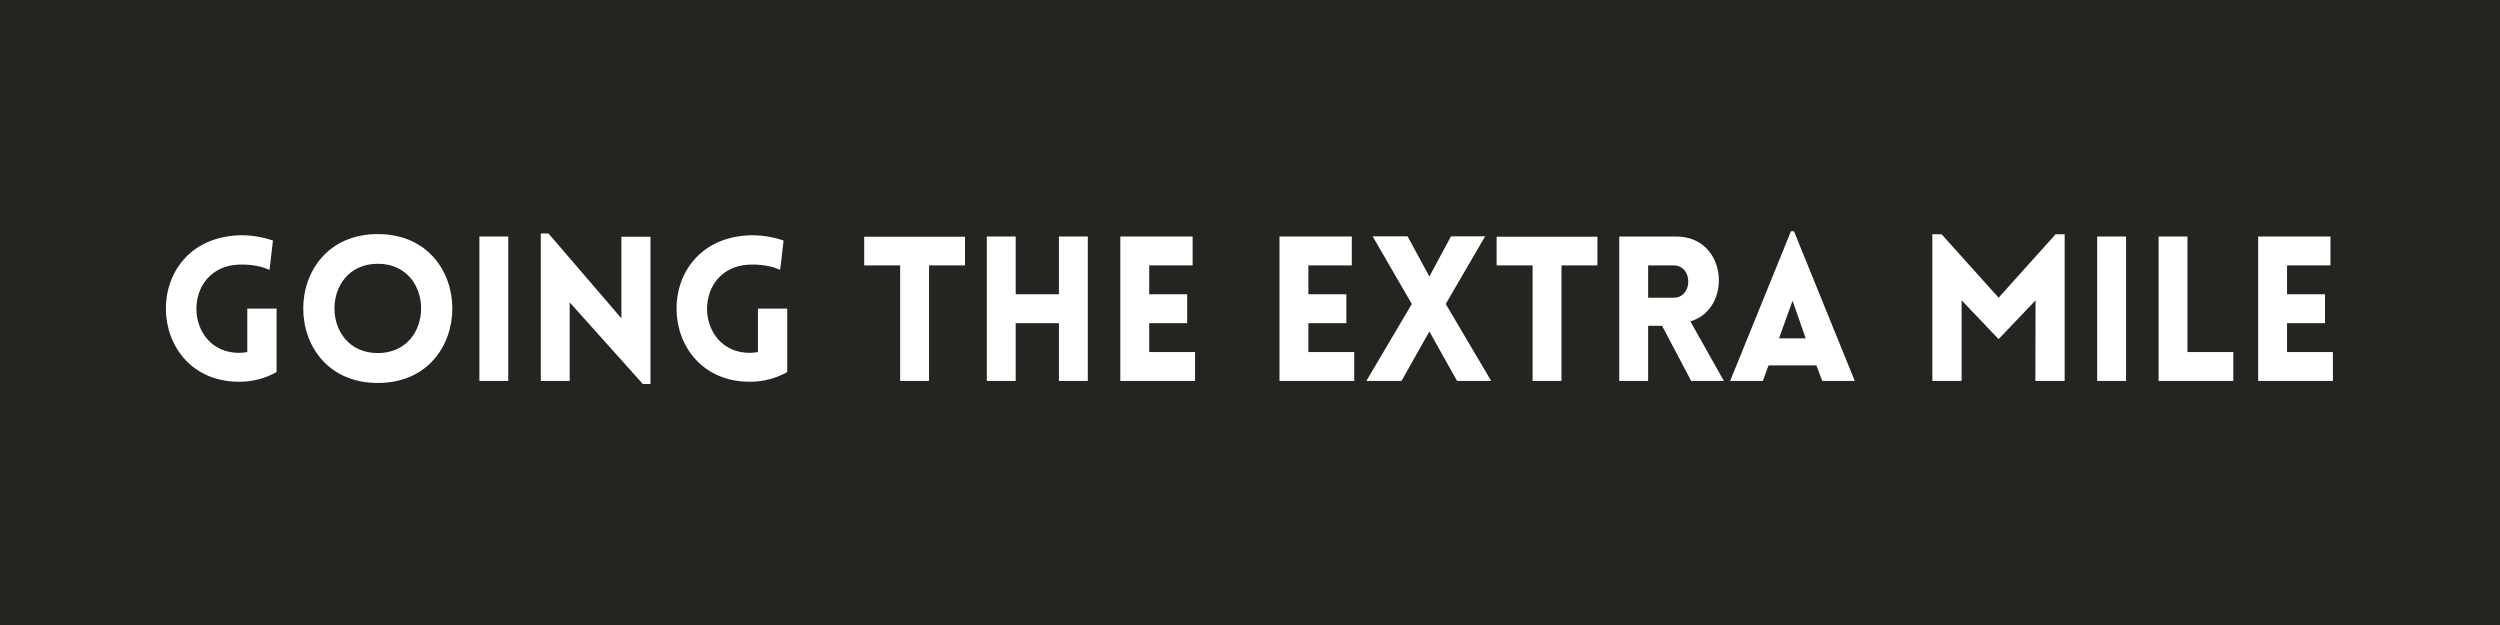
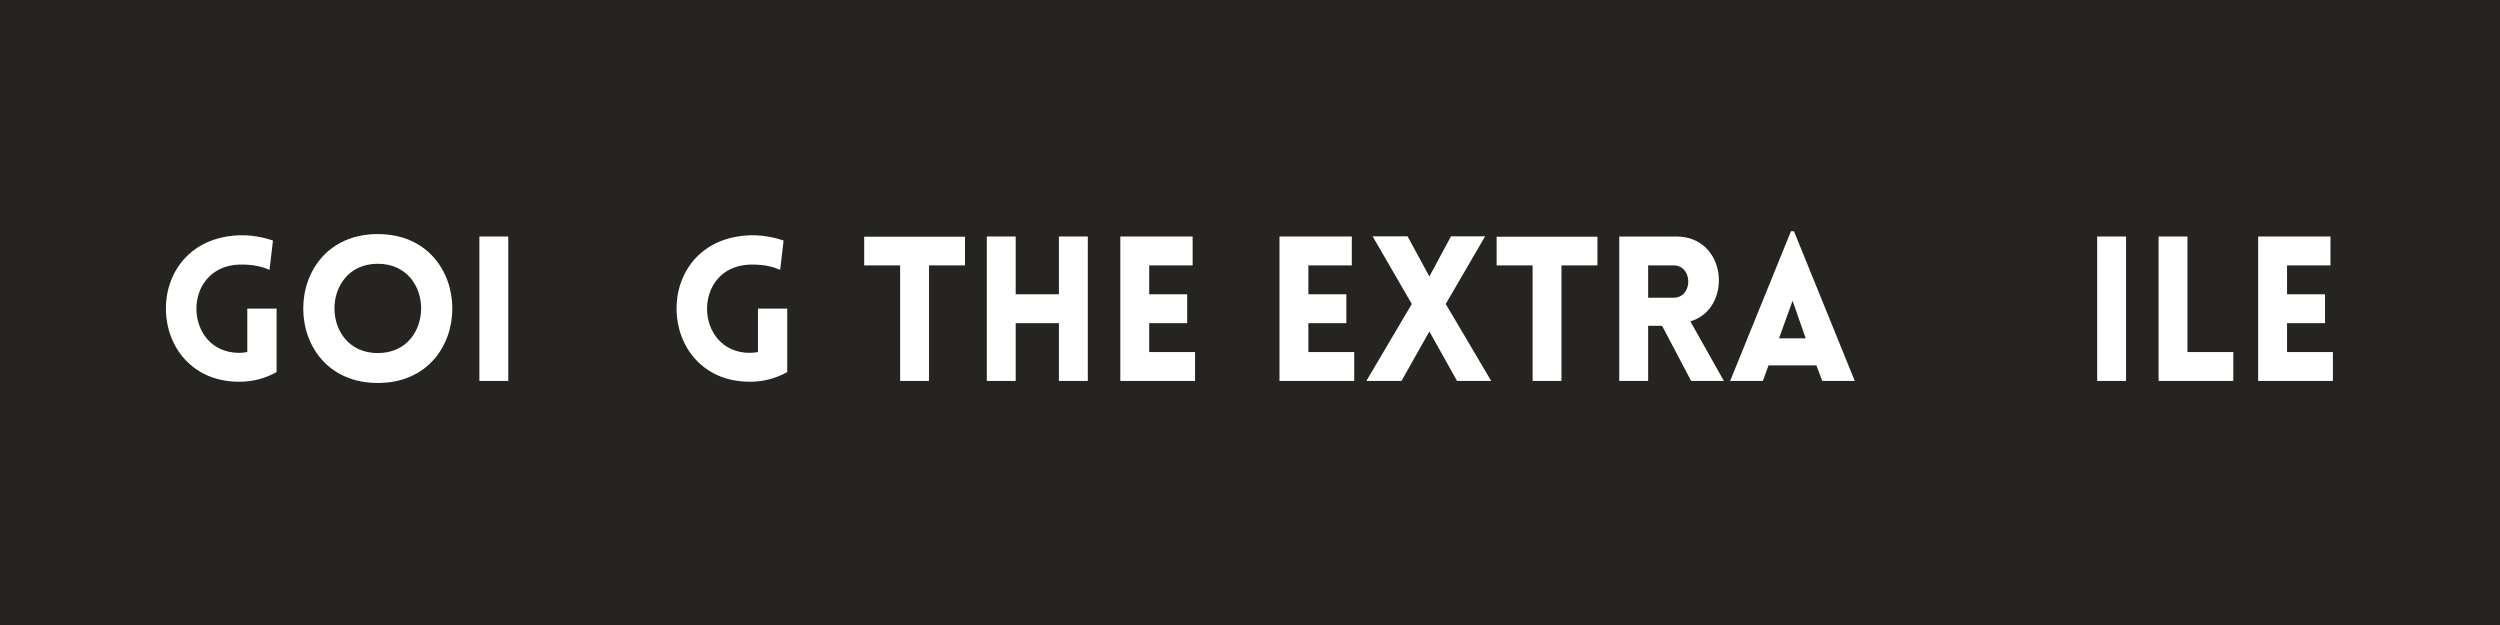
<svg xmlns="http://www.w3.org/2000/svg" xmlns:xlink="http://www.w3.org/1999/xlink" width="1188" viewBox="0 0 1188 297" height="297" version="1.0">
  <defs>
    <g id="a">
      <path d="M 57.211 -4.223 L 57.211 -34.367 L 43.293 -34.367 L 43.293 -13.727 C 42.043 -13.535 40.699 -13.344 39.453 -13.344 C 12.961 -13.344 11.711 -54.332 39.453 -55.293 C 46.75 -55.484 51.164 -53.949 53.852 -52.797 L 55.484 -66.715 C 54.234 -67.098 47.613 -69.5 39.453 -69.211 C -8.16 -67.484 -5.855 0.383 39.453 0.383 C 45.98 0.383 51.934 -1.246 57.211 -4.223 Z M 57.211 -4.223" />
    </g>
    <g id="b">
      <path d="M 40.699 0.961 C 87.93 0.961 87.93 -69.785 40.699 -69.785 C -6.527 -69.785 -6.527 0.961 40.699 0.961 Z M 40.699 -13.246 C 13.246 -13.246 13.246 -55.676 40.699 -55.676 C 68.156 -55.676 68.156 -13.246 40.699 -13.246 Z M 40.699 -13.246" />
    </g>
    <g id="c">
      <path d="M 21.406 0 L 21.406 -68.633 L 7.68 -68.633 L 7.68 0 Z M 21.406 0" />
    </g>
    <g id="d">
-       <path d="M 21.406 -37.34 L 56.156 1.441 L 59.805 1.441 L 59.805 -68.539 L 45.98 -68.539 L 45.98 -29.758 L 11.328 -70.074 L 7.68 -70.074 L 7.68 0 L 21.406 0 Z M 21.406 -37.34" />
-     </g>
+       </g>
    <g id="e">
      <path d="M 57.211 -4.223 L 57.211 -34.367 L 43.293 -34.367 L 43.293 -13.727 C 42.043 -13.535 40.699 -13.344 39.453 -13.344 C 12.961 -13.344 11.711 -54.332 39.453 -55.293 C 46.75 -55.484 51.164 -53.949 53.852 -52.797 L 55.484 -66.715 C 54.234 -67.098 47.613 -69.5 39.453 -69.211 C -8.16 -67.484 -5.855 0.383 39.453 0.383 C 45.98 0.383 51.934 -1.246 57.211 -4.223 Z M 57.211 -4.223" />
    </g>
    <g id="g">
      <path d="M 32.734 0 L 32.734 -54.906 L 49.82 -54.906 L 49.82 -68.539 L 1.918 -68.539 L 1.918 -54.906 L 19.008 -54.906 L 19.008 0 Z M 32.734 0" />
    </g>
    <g id="h">
      <path d="M 55.676 0 L 55.676 -68.633 L 41.949 -68.633 L 41.949 -41.18 L 21.406 -41.18 L 21.406 -68.633 L 7.68 -68.633 L 7.68 0 L 21.406 0 L 21.406 -27.453 L 41.949 -27.453 L 41.949 0 Z M 55.676 0" />
    </g>
    <g id="i">
      <path d="M 43.195 0 L 43.195 -13.727 L 21.406 -13.727 L 21.406 -27.453 L 39.453 -27.453 L 39.453 -41.18 L 21.406 -41.18 L 21.406 -54.906 L 42.043 -54.906 L 42.043 -68.633 L 7.68 -68.633 L 7.68 0 Z M 43.195 0" />
    </g>
    <g id="j">
      <path d="M 0.574 0 L 17.277 0 L 30.527 -23.52 L 43.676 0 L 59.898 0 L 38.301 -36.574 L 57.02 -68.73 L 40.797 -68.73 L 30.527 -49.629 L 20.16 -68.73 L 3.551 -68.73 L 22.176 -36.574 Z M 0.574 0" />
    </g>
    <g id="k">
      <path d="M 41.852 0 L 57.402 0 L 41.469 -28.316 C 61.629 -34.172 59.227 -68.633 34.75 -68.633 L 7.68 -68.633 L 7.68 0 L 21.406 0 L 21.406 -26.207 L 28.031 -26.207 Z M 21.406 -39.551 L 21.406 -54.906 L 33.5 -54.906 C 42.812 -54.906 42.812 -39.551 33.5 -39.551 Z M 21.406 -39.551" />
    </g>
    <g id="l">
      <path d="M 1.535 0 L 17.086 0 L 19.773 -7.391 L 42.523 -7.391 L 45.309 0 L 60.762 0 L 31.871 -71.129 L 30.43 -71.129 Z M 24.766 -20.254 L 31.199 -38.109 L 37.438 -20.254 Z M 24.766 -20.254" />
    </g>
    <g id="m">
-       <path d="M 39.164 -39.551 L 12.094 -69.691 L 7.68 -69.691 L 7.68 0 L 21.598 0 L 21.598 -38.301 L 39.164 -19.871 L 56.73 -38.301 L 56.637 0 L 70.555 0 L 70.555 -69.691 L 66.234 -69.691 Z M 39.164 -39.551" />
-     </g>
+       </g>
    <g id="n">
      <path d="M 7.68 -68.633 L 7.68 0 L 43.195 0 L 43.195 -13.727 L 21.406 -13.727 L 21.406 -68.633 Z M 7.68 -68.633" />
    </g>
  </defs>
  <path fill="#FFF" d="M-118.8 -29.7H1306.8V326.7H-118.8z" />
  <path fill="#252420" d="M-118.8 -29.7H1306.8V326.7H-118.8z" />
  <g fill="#FFF">
    <use x="74.224" y="181.023" xlink:href="#a" xlink:type="simple" xlink:actuate="onLoad" xlink:show="embed" />
  </g>
  <g fill="#FFF">
    <use x="138.824" y="181.023" xlink:href="#b" xlink:type="simple" xlink:actuate="onLoad" xlink:show="embed" />
  </g>
  <g fill="#FFF">
    <use x="220.126" y="181.023" xlink:href="#c" xlink:type="simple" xlink:actuate="onLoad" xlink:show="embed" />
  </g>
  <g fill="#FFF">
    <use x="249.307" y="181.023" xlink:href="#d" xlink:type="simple" xlink:actuate="onLoad" xlink:show="embed" />
  </g>
  <g fill="#FFF">
    <use x="316.882" y="181.023" xlink:href="#e" xlink:type="simple" xlink:actuate="onLoad" xlink:show="embed" />
  </g>
  <g fill="#FFF">
    <use x="381.482" y="181.023" xlink:href="#f" xlink:type="simple" xlink:actuate="onLoad" xlink:show="embed" />
  </g>
  <g fill="#FFF">
    <use x="408.743" y="181.023" xlink:href="#g" xlink:type="simple" xlink:actuate="onLoad" xlink:show="embed" />
  </g>
  <g fill="#FFF">
    <use x="461.249" y="181.023" xlink:href="#h" xlink:type="simple" xlink:actuate="onLoad" xlink:show="embed" />
  </g>
  <g fill="#FFF">
    <use x="524.697" y="181.023" xlink:href="#i" xlink:type="simple" xlink:actuate="onLoad" xlink:show="embed" />
  </g>
  <g fill="#FFF">
    <use x="573.075" y="181.023" xlink:href="#f" xlink:type="simple" xlink:actuate="onLoad" xlink:show="embed" />
  </g>
  <g fill="#FFF">
    <use x="600.336" y="181.023" xlink:href="#i" xlink:type="simple" xlink:actuate="onLoad" xlink:show="embed" />
  </g>
  <g fill="#FFF">
    <use x="648.714" y="181.023" xlink:href="#j" xlink:type="simple" xlink:actuate="onLoad" xlink:show="embed" />
  </g>
  <g fill="#FFF">
    <use x="709.282" y="181.023" xlink:href="#g" xlink:type="simple" xlink:actuate="onLoad" xlink:show="embed" />
  </g>
  <g fill="#FFF">
    <use x="761.788" y="181.023" xlink:href="#k" xlink:type="simple" xlink:actuate="onLoad" xlink:show="embed" />
  </g>
  <g fill="#FFF">
    <use x="820.628" y="181.023" xlink:href="#l" xlink:type="simple" xlink:actuate="onLoad" xlink:show="embed" />
  </g>
  <g fill="#FFF">
    <use x="883.309" y="181.023" xlink:href="#f" xlink:type="simple" xlink:actuate="onLoad" xlink:show="embed" />
  </g>
  <g fill="#FFF">
    <use x="910.569" y="181.023" xlink:href="#m" xlink:type="simple" xlink:actuate="onLoad" xlink:show="embed" />
  </g>
  <g fill="#FFF">
    <use x="988.896" y="181.023" xlink:href="#c" xlink:type="simple" xlink:actuate="onLoad" xlink:show="embed" />
  </g>
  <g fill="#FFF">
    <use x="1018.076" y="181.023" xlink:href="#n" xlink:type="simple" xlink:actuate="onLoad" xlink:show="embed" />
  </g>
  <g fill="#FFF">
    <use x="1065.398" y="181.023" xlink:href="#i" xlink:type="simple" xlink:actuate="onLoad" xlink:show="embed" />
  </g>
</svg>